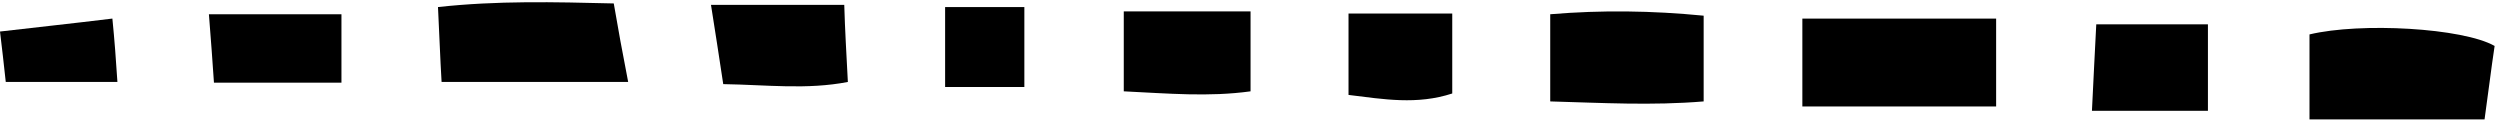
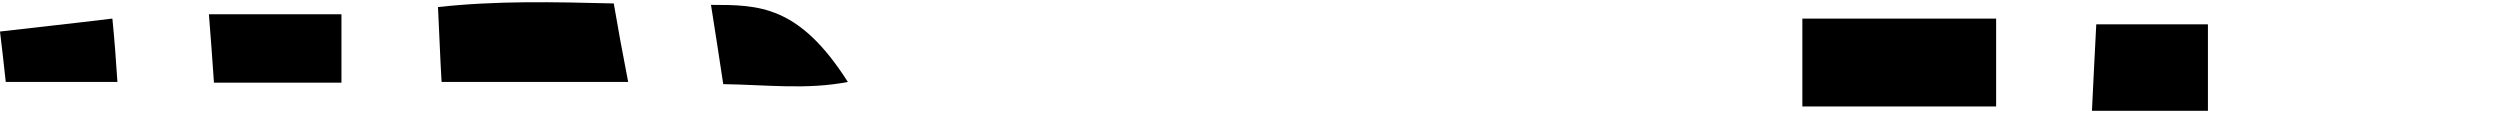
<svg xmlns="http://www.w3.org/2000/svg" width="311" height="15" viewBox="0 0 311 15" fill="none">
  <path d="M224.213 13.243C232.278 13.243 240.075 13.243 248.319 13.243C248.319 9.658 248.319 6.163 248.319 2.31C240.075 2.31 232.368 2.31 224.213 2.31C224.213 5.984 224.213 9.389 224.213 13.243Z" fill="black" />
-   <path d="M287.301 4.282C287.301 7.598 287.301 10.913 287.301 14.856C294.739 14.856 301.729 14.856 309.077 14.856C309.525 11.72 309.883 8.673 310.331 5.716C306.388 3.475 293.663 2.758 287.301 4.282Z" fill="black" />
  <path d="M54.486 0.876C54.666 4.461 54.755 7.239 54.934 10.196C62.731 10.196 69.989 10.196 78.144 10.196C77.427 6.522 76.89 3.565 76.352 0.428C68.825 0.249 61.924 0.07 54.486 0.876Z" fill="black" />
-   <path d="M192.848 1.772C192.848 5.626 192.848 8.852 192.848 12.616C199.3 12.795 205.483 13.153 211.935 12.616C211.935 8.852 211.935 5.626 211.935 1.951C205.483 1.324 199.3 1.235 192.848 1.772Z" fill="black" />
-   <path d="M88.447 0.607C88.985 4.012 89.433 6.88 89.971 10.465C95.437 10.554 100.366 11.182 105.474 10.196C105.295 6.701 105.115 3.744 105.026 0.607C99.38 0.607 94.362 0.607 88.447 0.607Z" fill="black" />
+   <path d="M88.447 0.607C88.985 4.012 89.433 6.88 89.971 10.465C95.437 10.554 100.366 11.182 105.474 10.196C99.38 0.607 94.362 0.607 88.447 0.607Z" fill="black" />
  <path d="M260.238 13.78C265.794 13.78 270.275 13.78 274.666 13.78C274.666 10.017 274.666 6.701 274.666 3.027C269.917 3.027 265.615 3.027 260.776 3.027C260.597 6.611 260.418 9.927 260.238 13.78Z" fill="black" />
-   <path d="M139.797 11.361C145.353 11.63 150.371 12.078 155.569 11.361C155.569 7.866 155.569 4.998 155.569 1.414C150.013 1.414 144.994 1.414 139.797 1.414C139.797 4.998 139.797 8.045 139.797 11.361Z" fill="black" />
-   <path d="M167.756 11.809C172.147 12.347 176.269 13.063 180.66 11.63C180.66 8.314 180.66 5.088 180.66 1.683C176.269 1.683 172.147 1.683 167.756 1.683C167.756 5.088 167.756 8.135 167.756 11.809Z" fill="black" />
  <path d="M26.616 10.285C32.172 10.285 37.1 10.285 42.477 10.285C42.477 6.97 42.477 4.371 42.477 1.772C36.921 1.772 31.634 1.772 25.988 1.772C26.257 5.088 26.436 7.686 26.616 10.285Z" fill="black" />
-   <path d="M117.572 10.823C120.978 10.823 124.024 10.823 127.43 10.823C127.43 7.328 127.43 4.371 127.43 0.876C124.204 0.876 121.067 0.876 117.572 0.876C117.572 4.191 117.572 7.328 117.572 10.823Z" fill="black" />
  <path d="M0 3.923C0.269 6.074 0.448 7.777 0.717 10.196C5.646 10.196 9.947 10.196 14.607 10.196C14.428 7.418 14.248 4.998 13.98 2.31C8.872 2.937 4.57 3.385 0 3.923Z" fill="black" />
</svg>